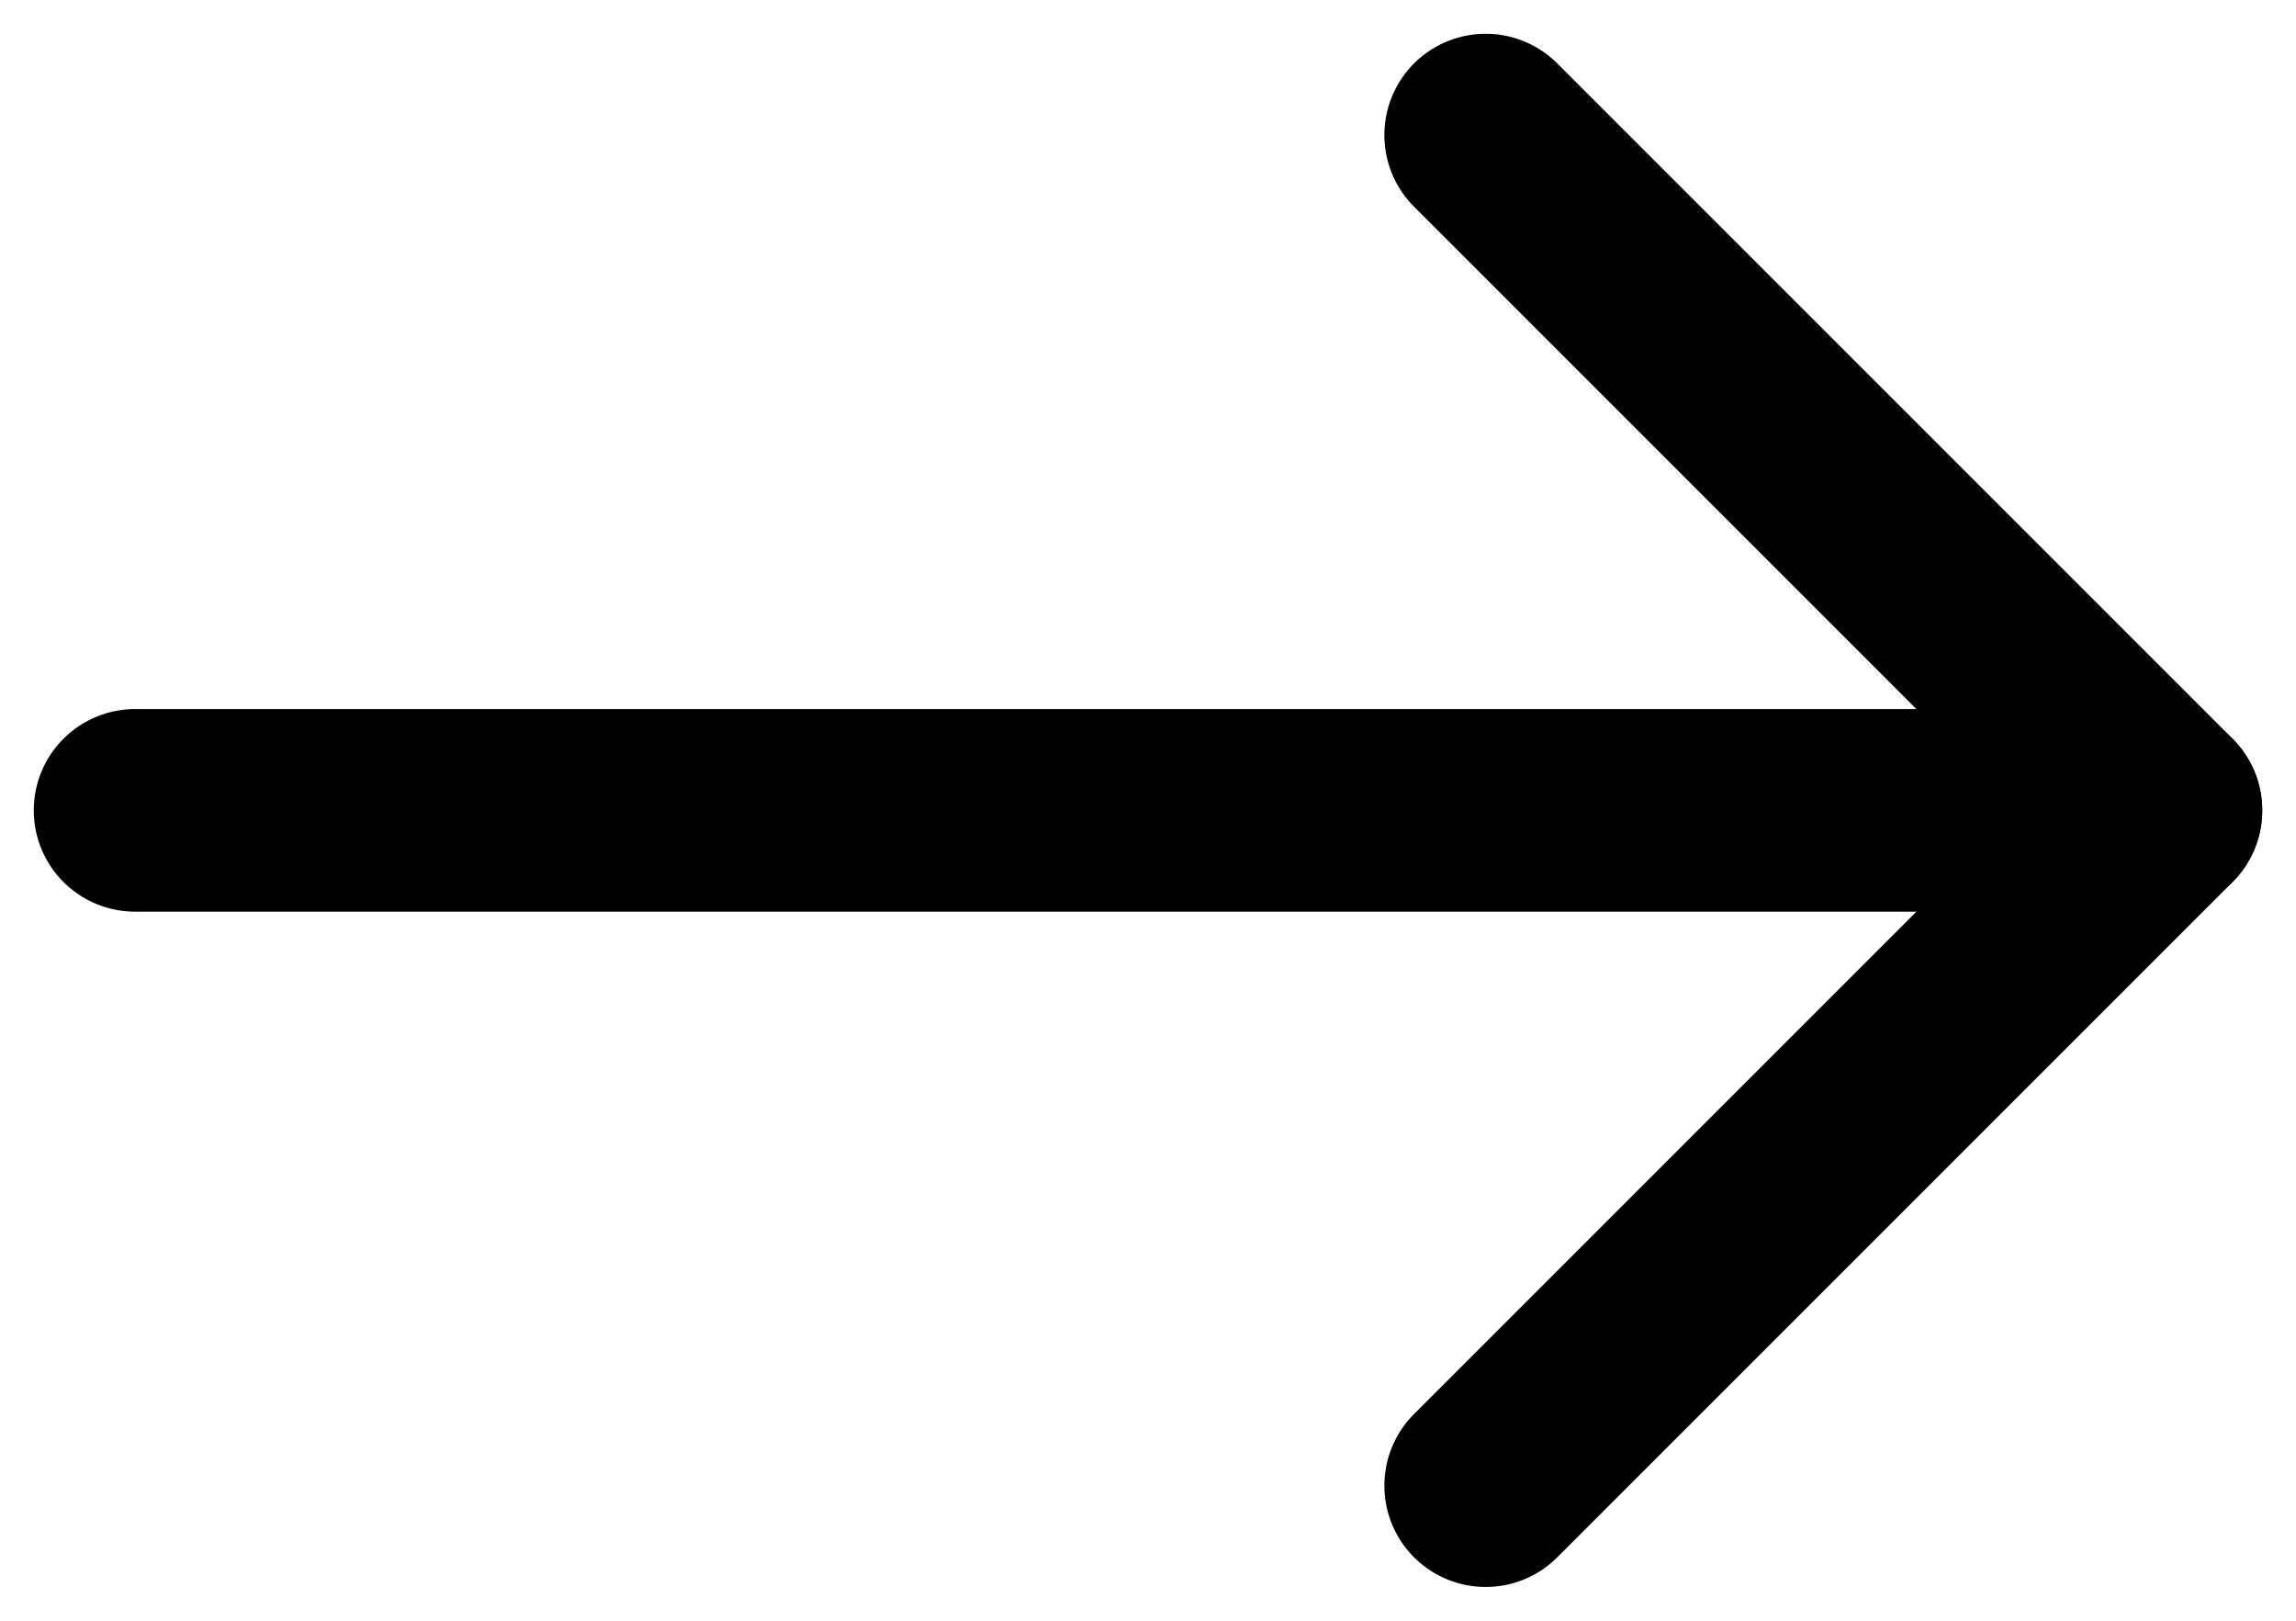
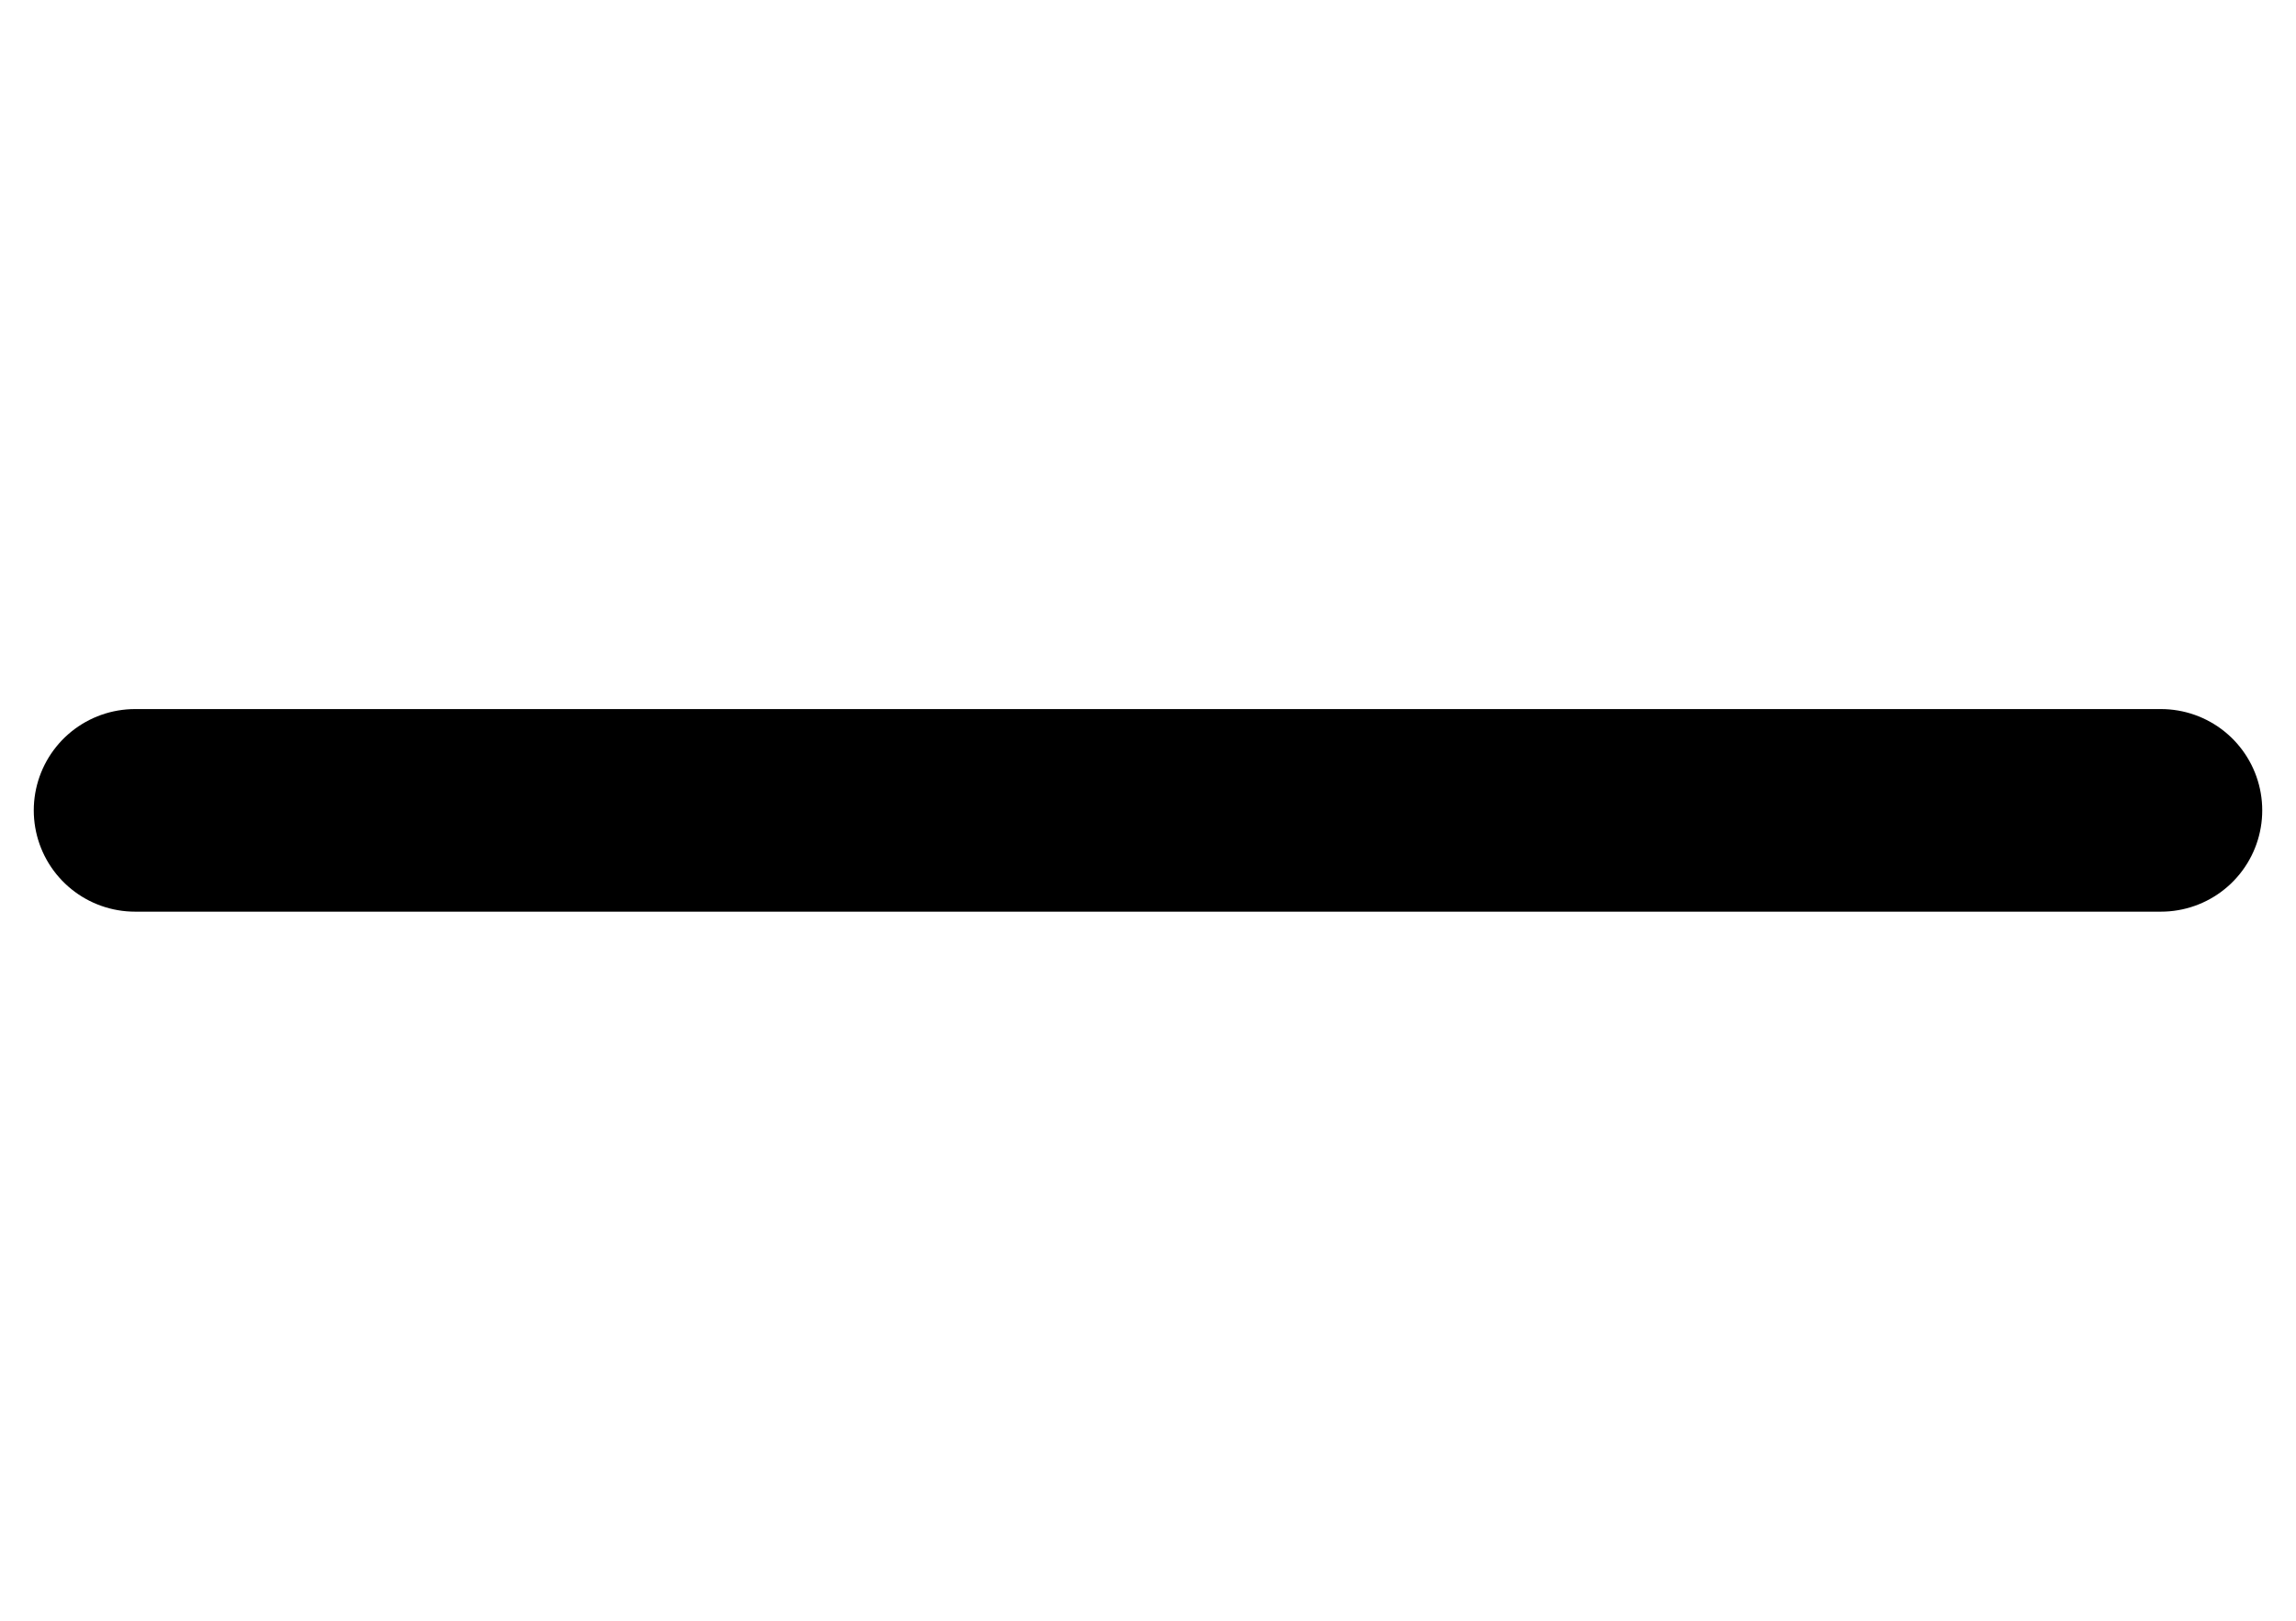
<svg xmlns="http://www.w3.org/2000/svg" width="34" height="24" viewBox="0 0 34 24" fill="none">
  <path d="M2 12L32 12" stroke="black" stroke-width="3" stroke-linecap="round" stroke-linejoin="round" />
-   <path d="M22 2L32 12L22 22" stroke="black" stroke-width="3" stroke-linecap="round" stroke-linejoin="round" />
</svg>